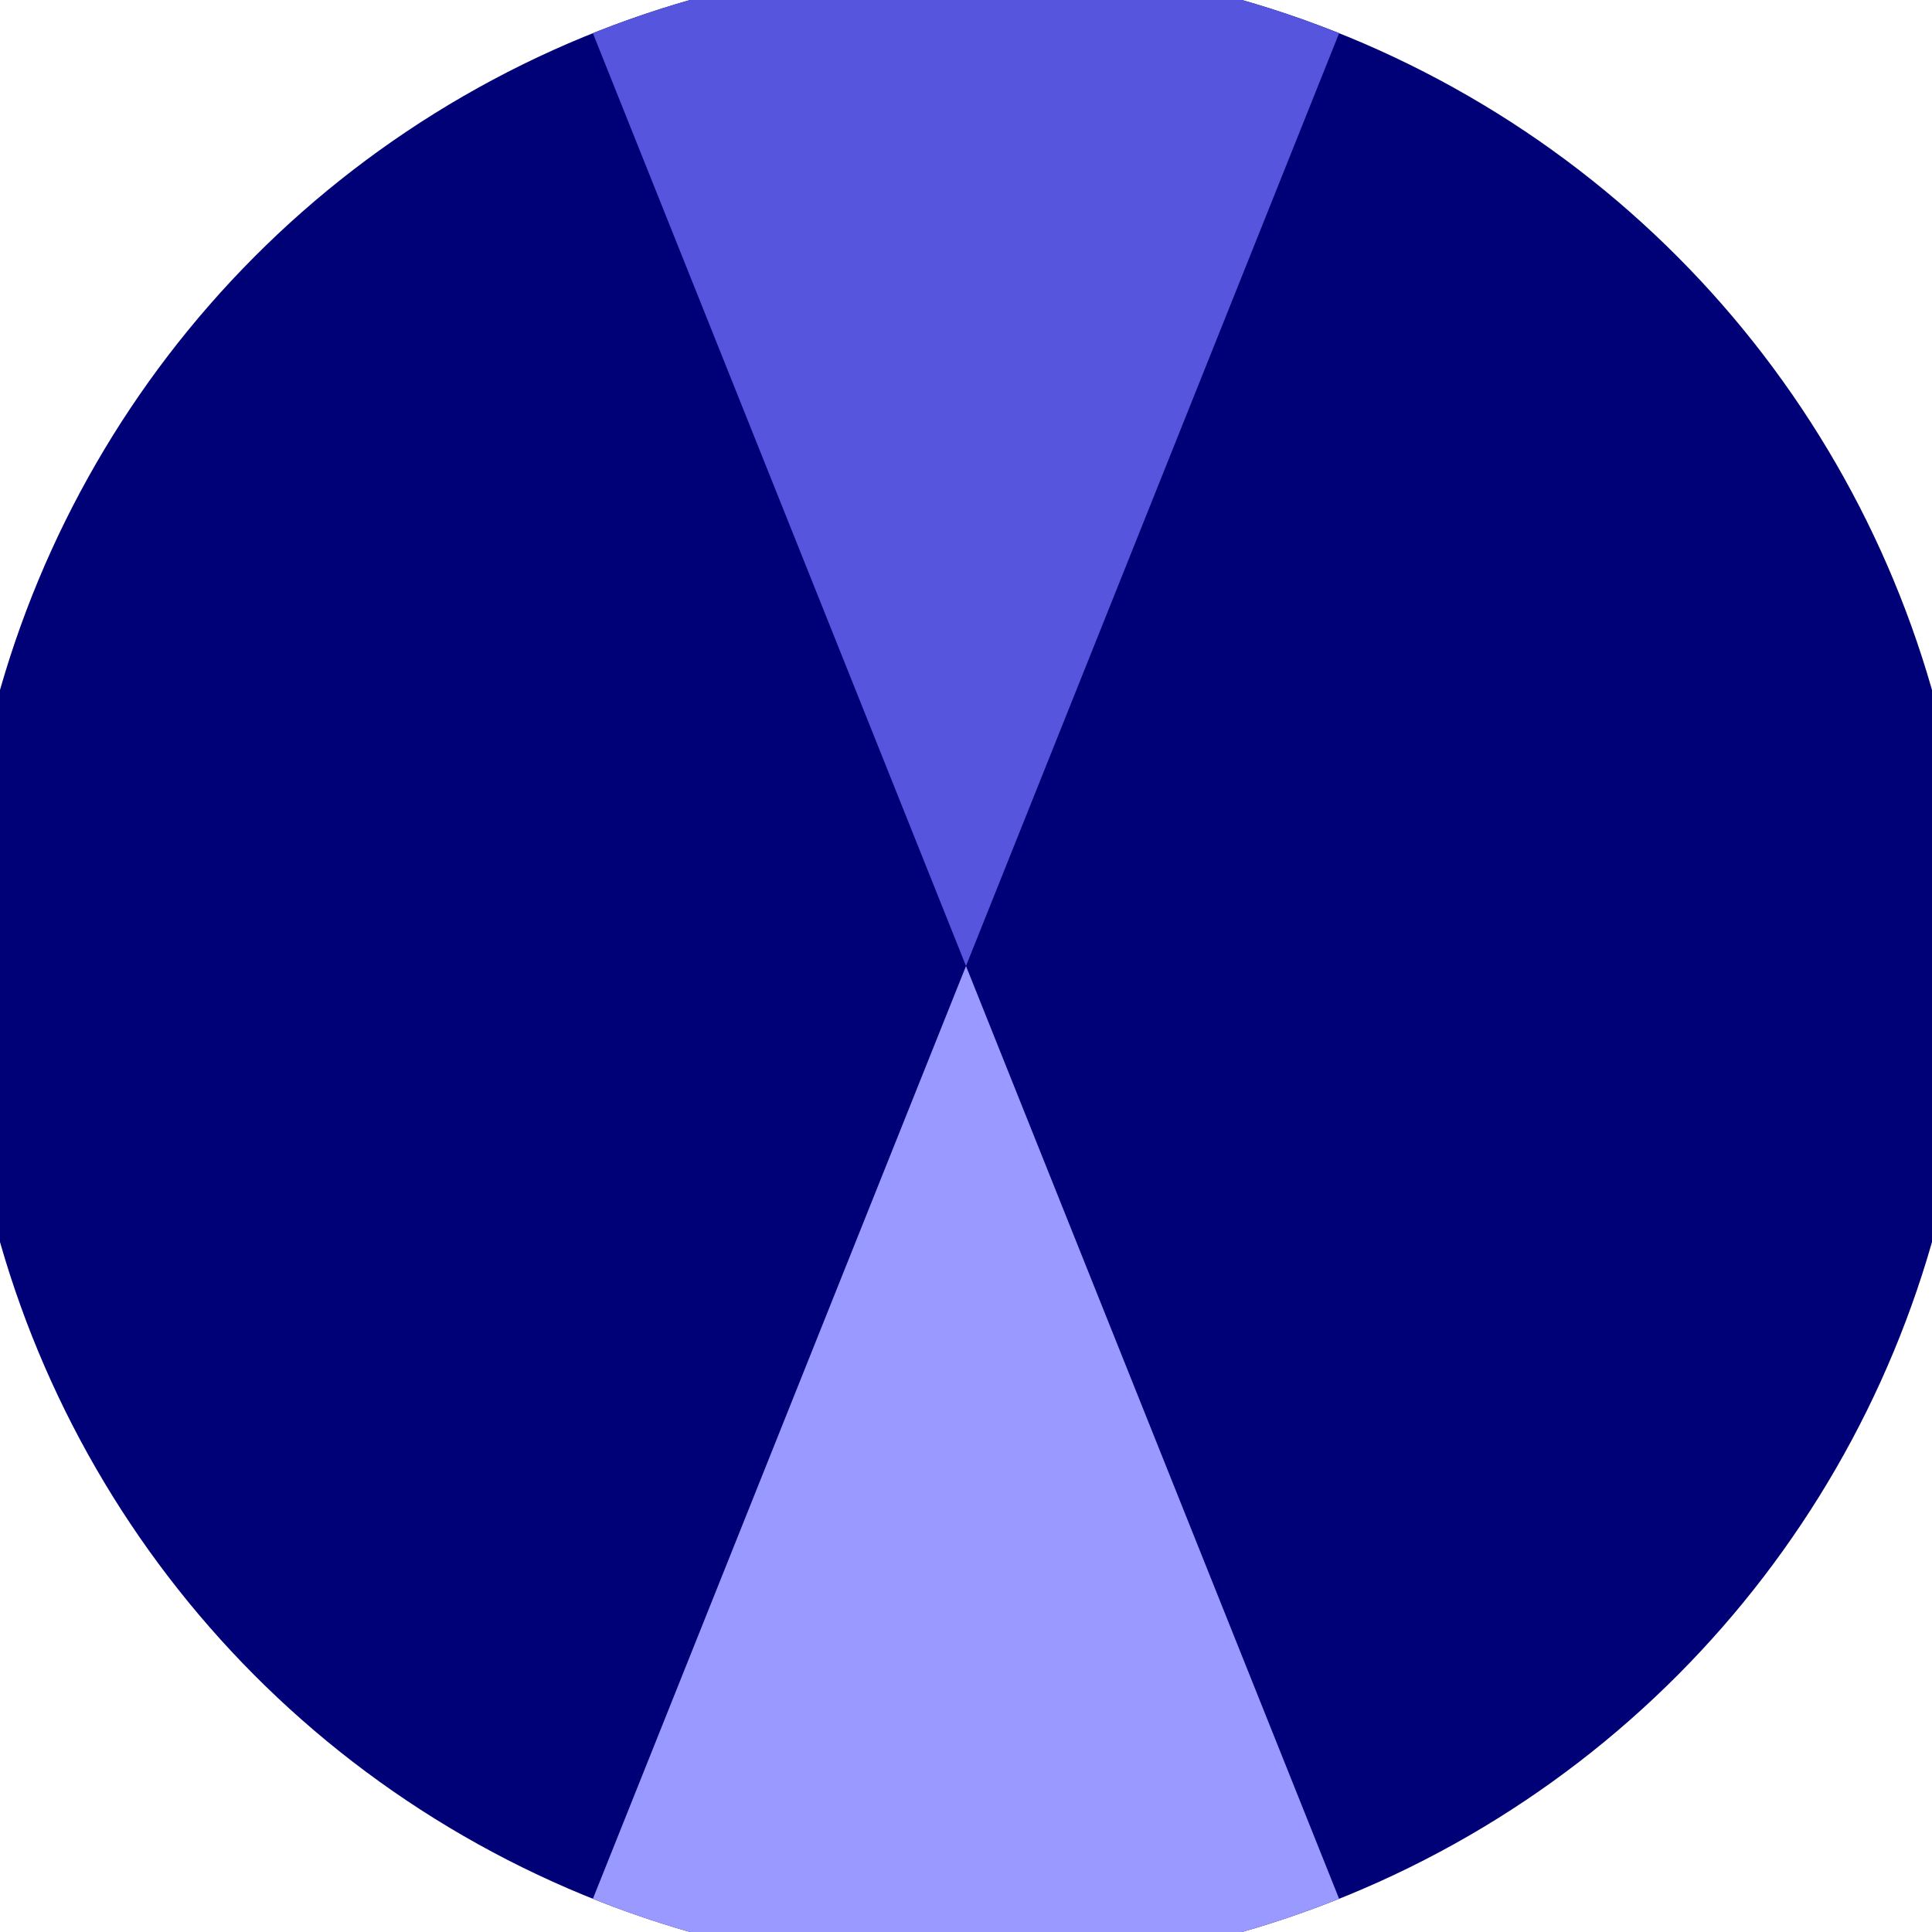
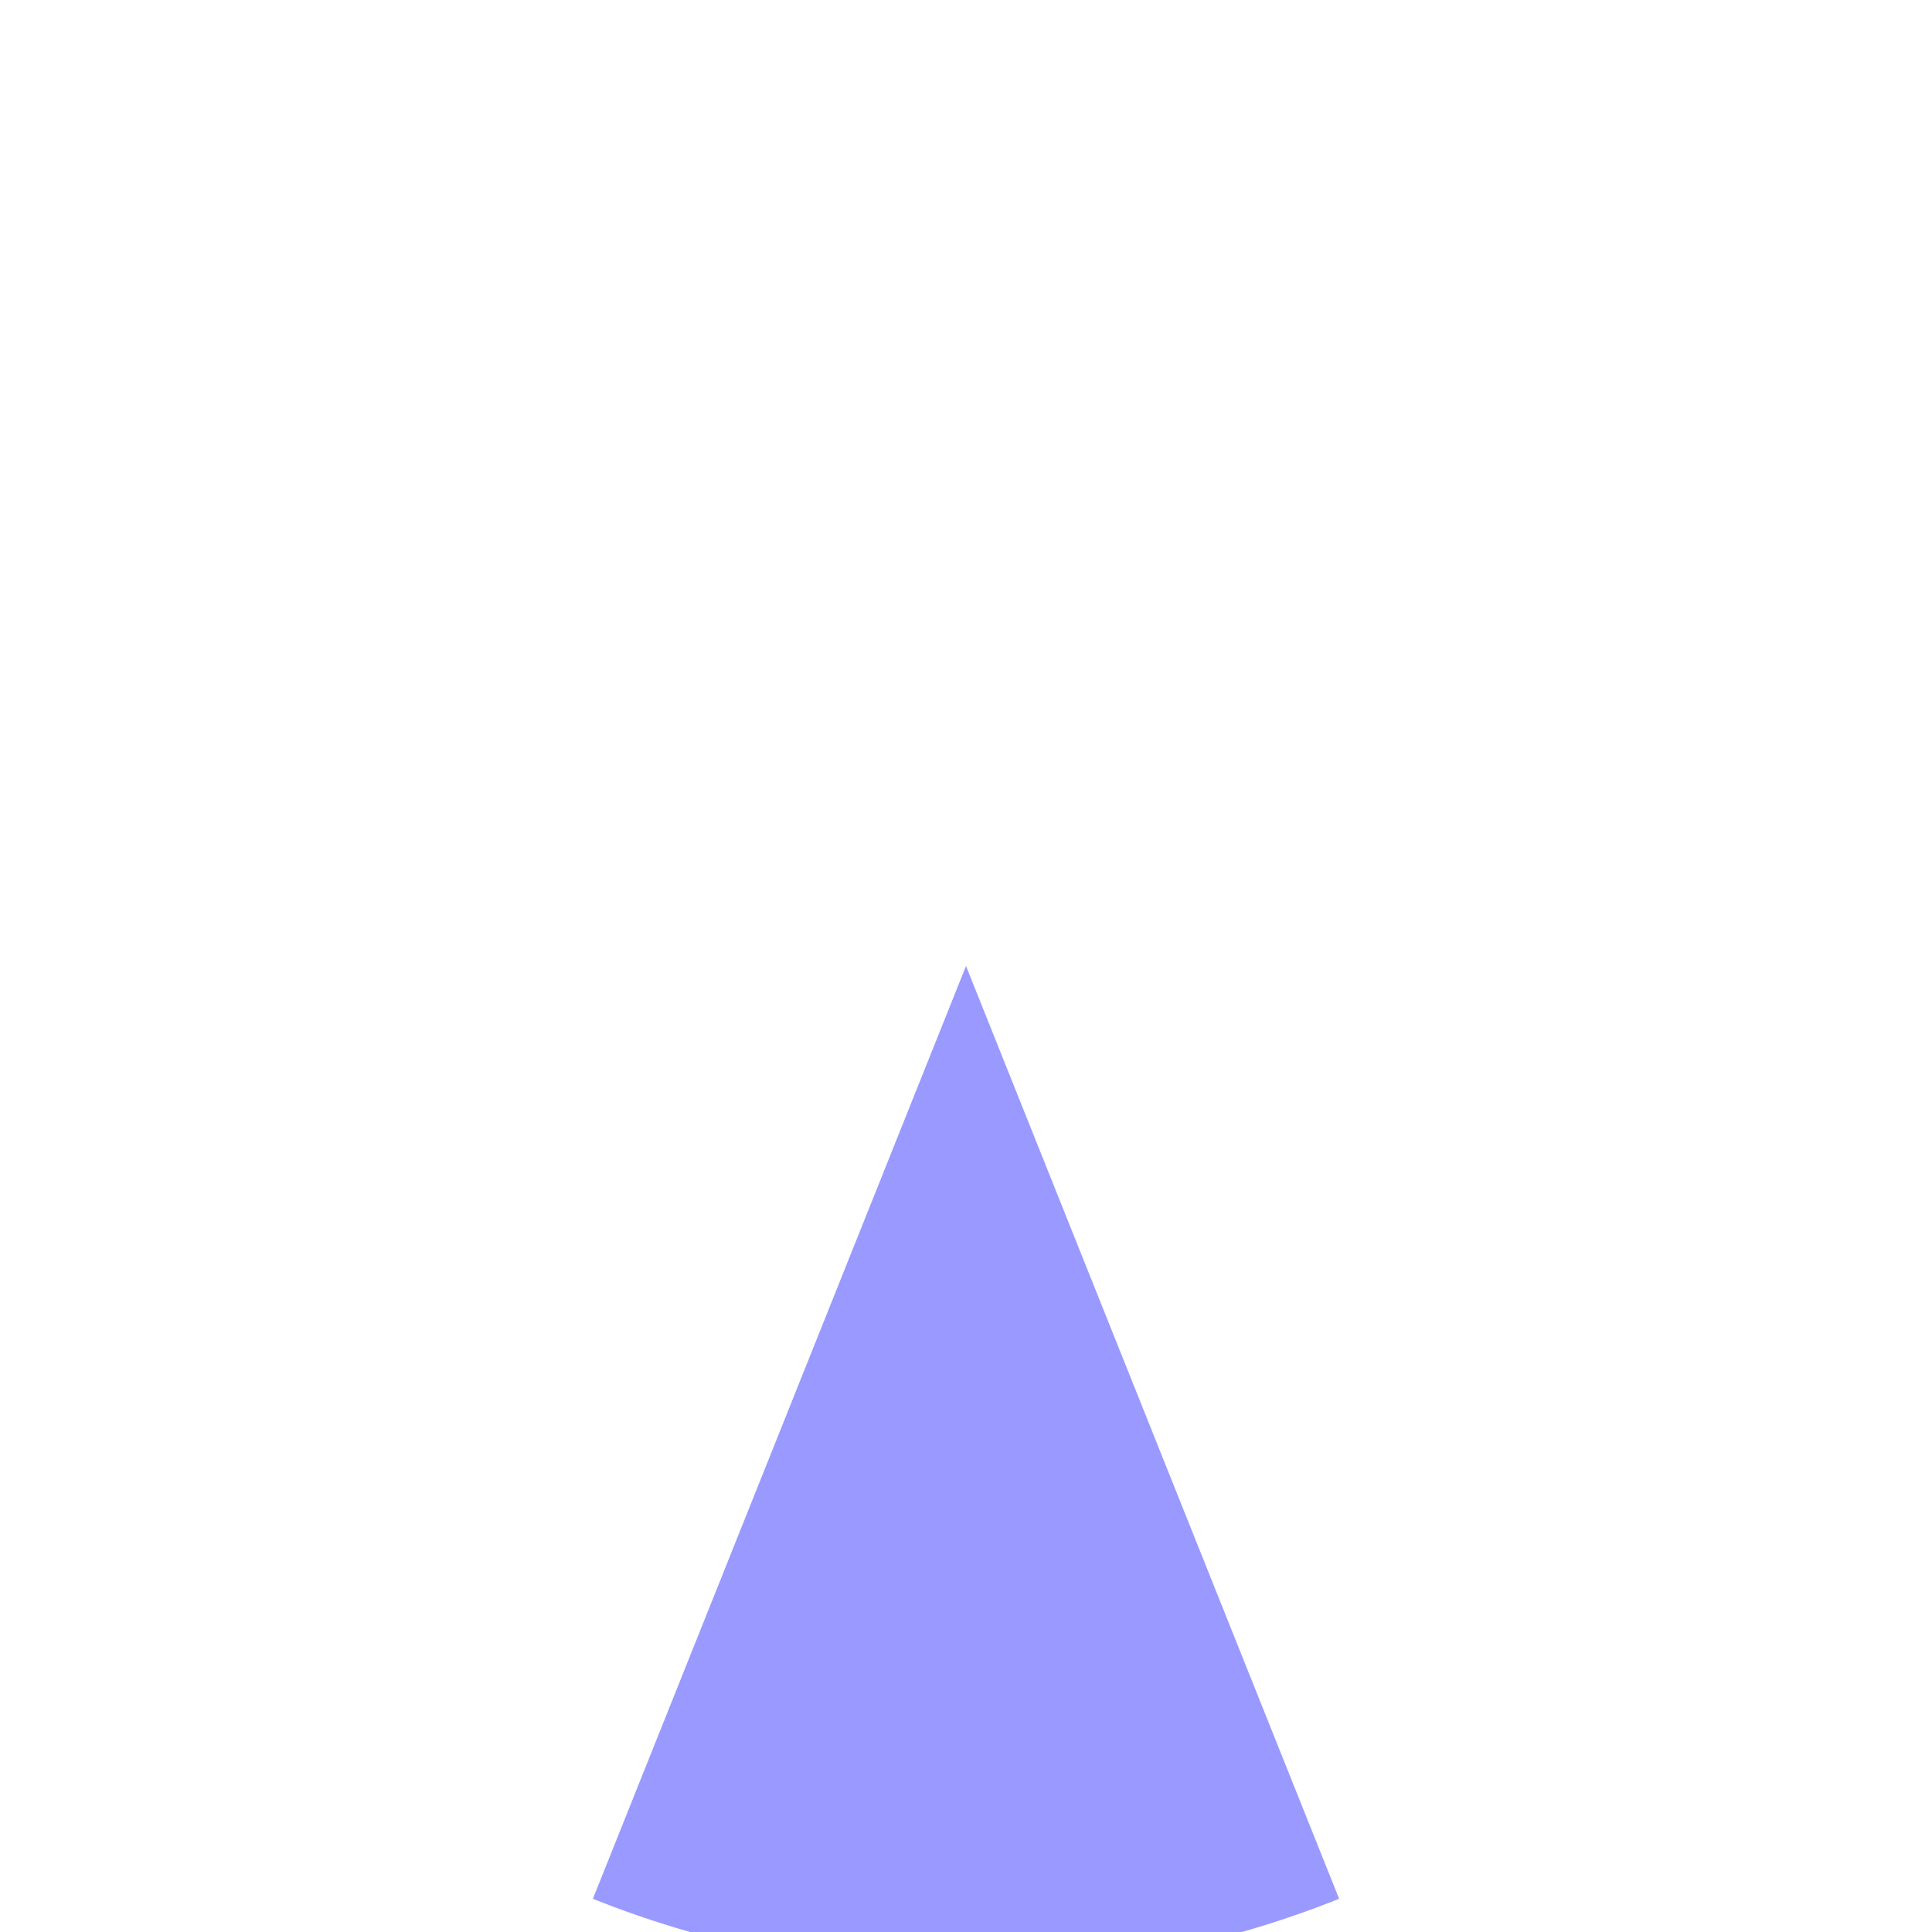
<svg xmlns="http://www.w3.org/2000/svg" width="128" height="128" viewBox="0 0 100 100" shape-rendering="geometricPrecision">
  <defs>
    <clipPath id="clip">
      <circle cx="50" cy="50" r="52" />
    </clipPath>
  </defs>
  <g transform="rotate(0 50 50)">
-     <rect x="0" y="0" width="100" height="100" fill="#000077" clip-path="url(#clip)" />
-     <path d="M 30 0 L 50 50 L 70 0 V -1 H -1 Z" fill="#5555dd" clip-path="url(#clip)" />
    <path d="M 30 100 L 50 50 L 70 100 V 101 H -1 Z" fill="#9999ff" clip-path="url(#clip)" />
  </g>
</svg>